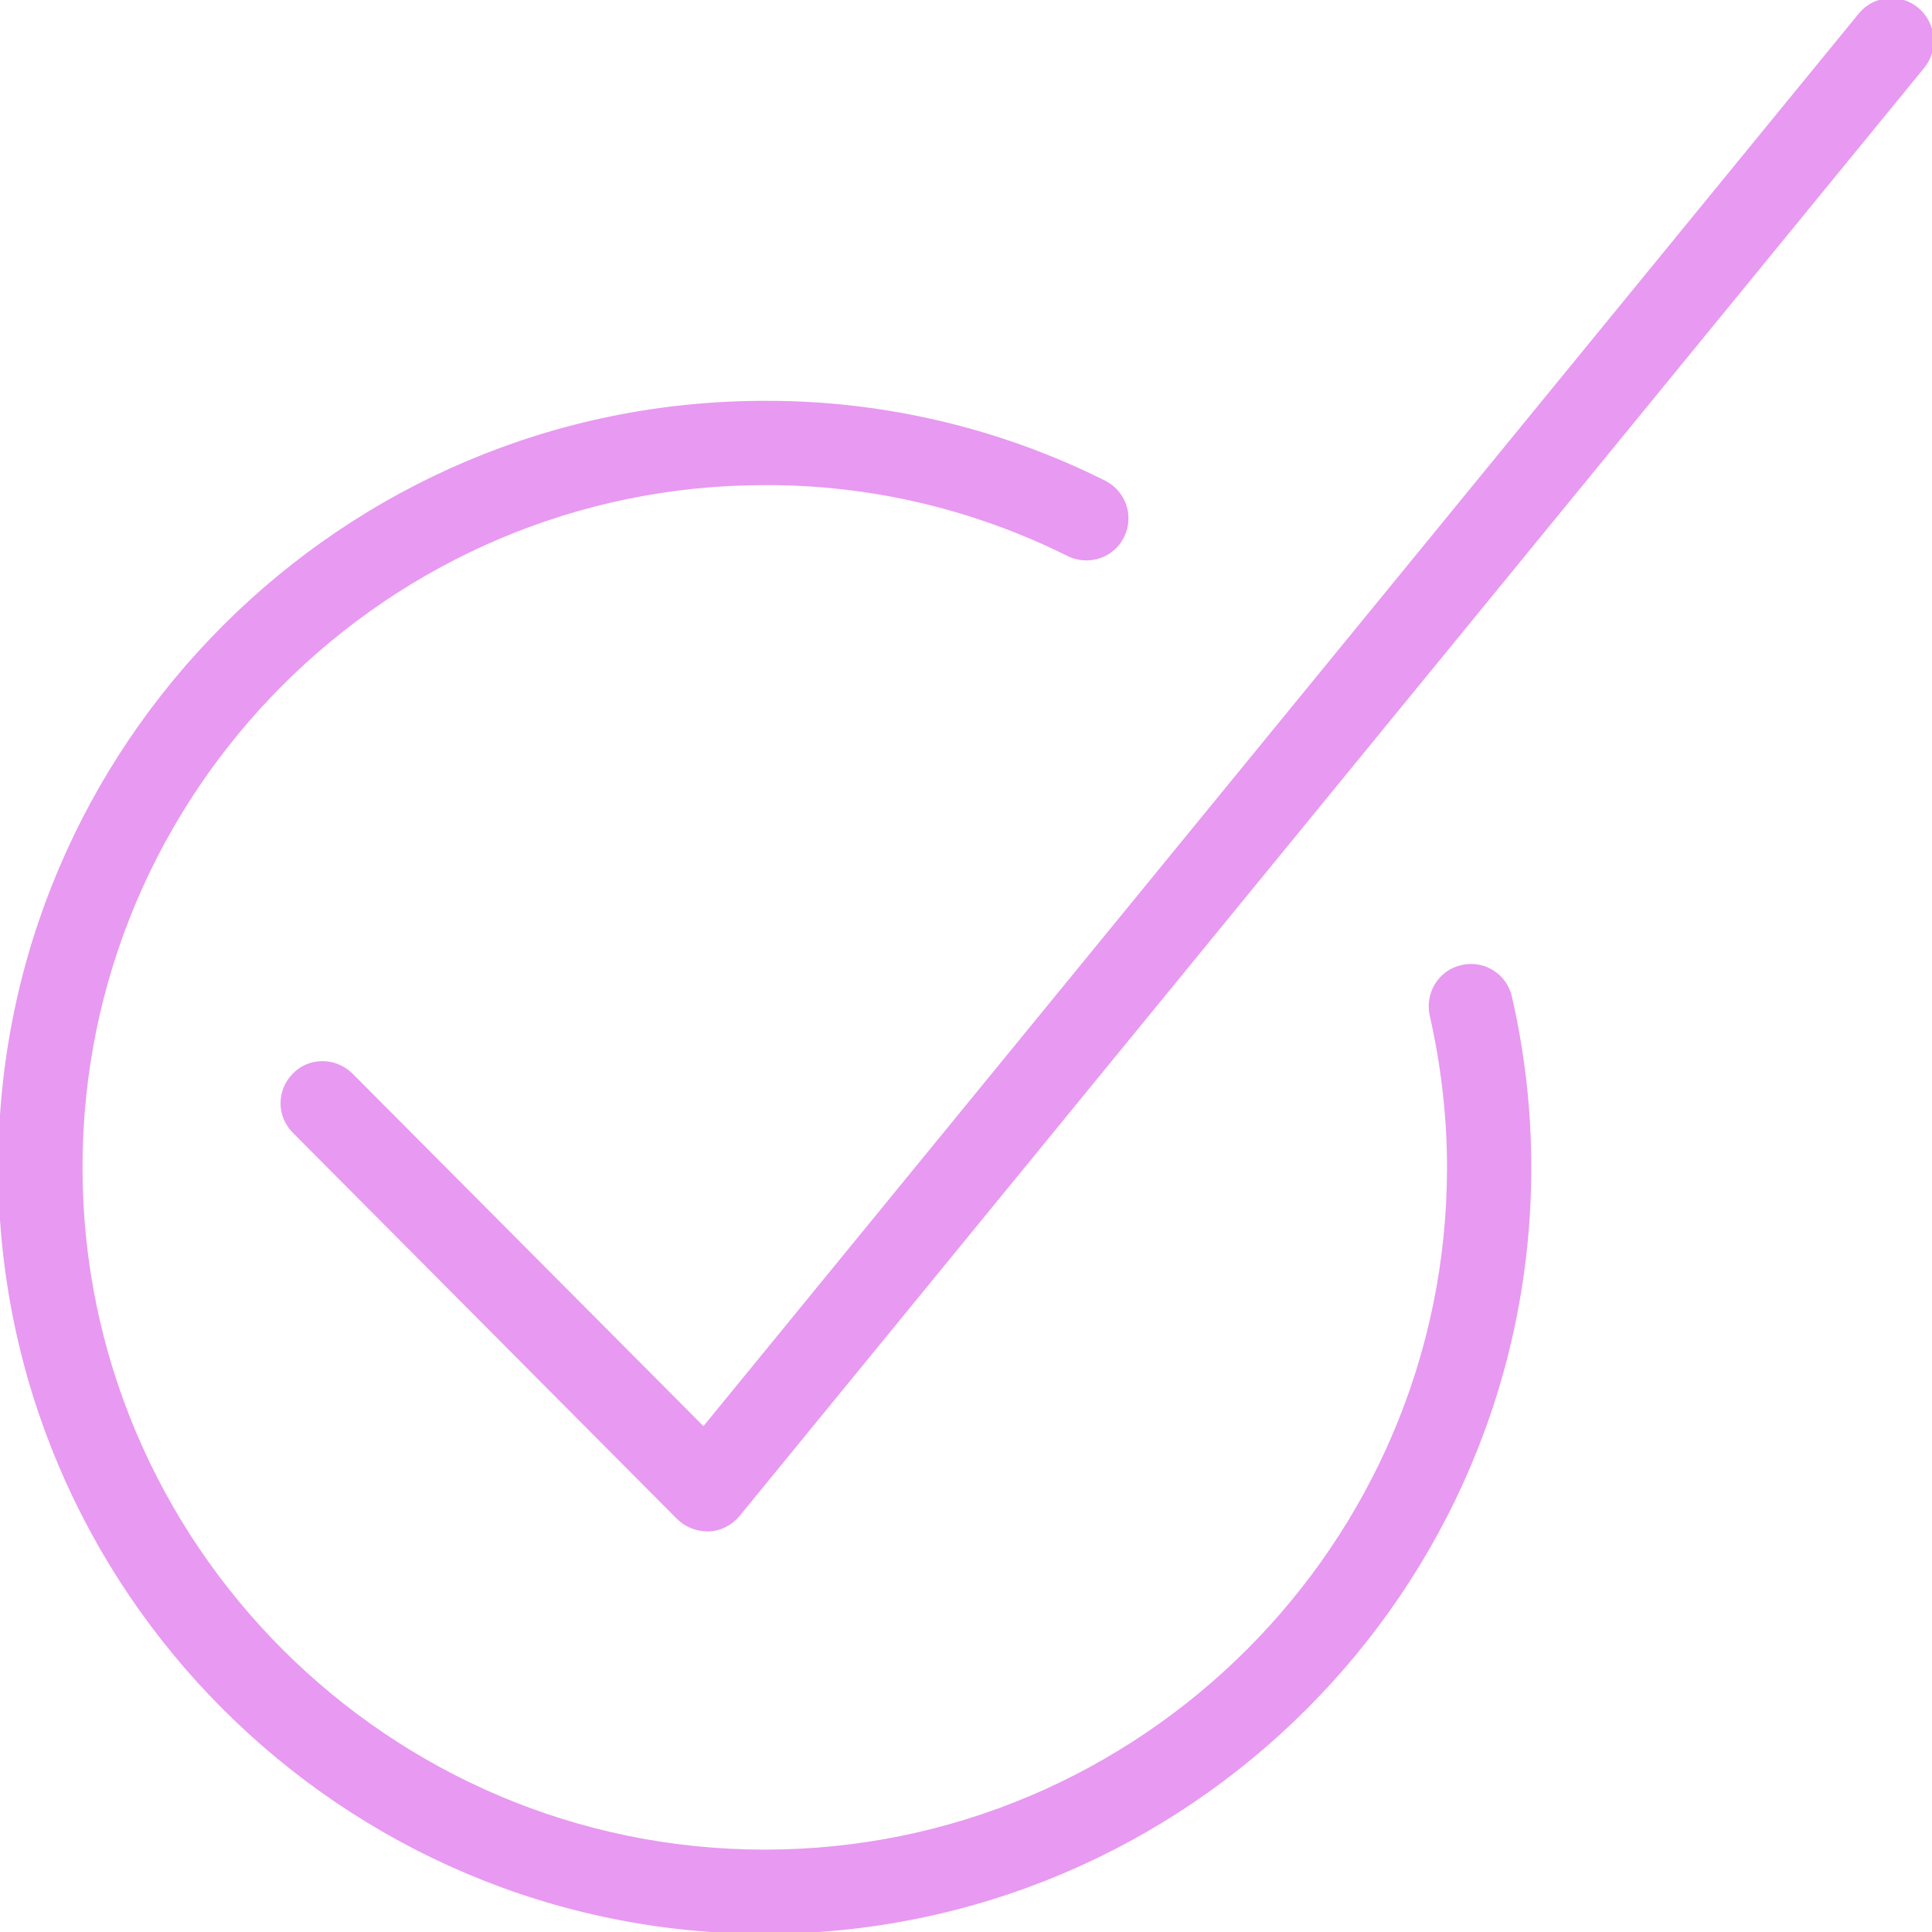
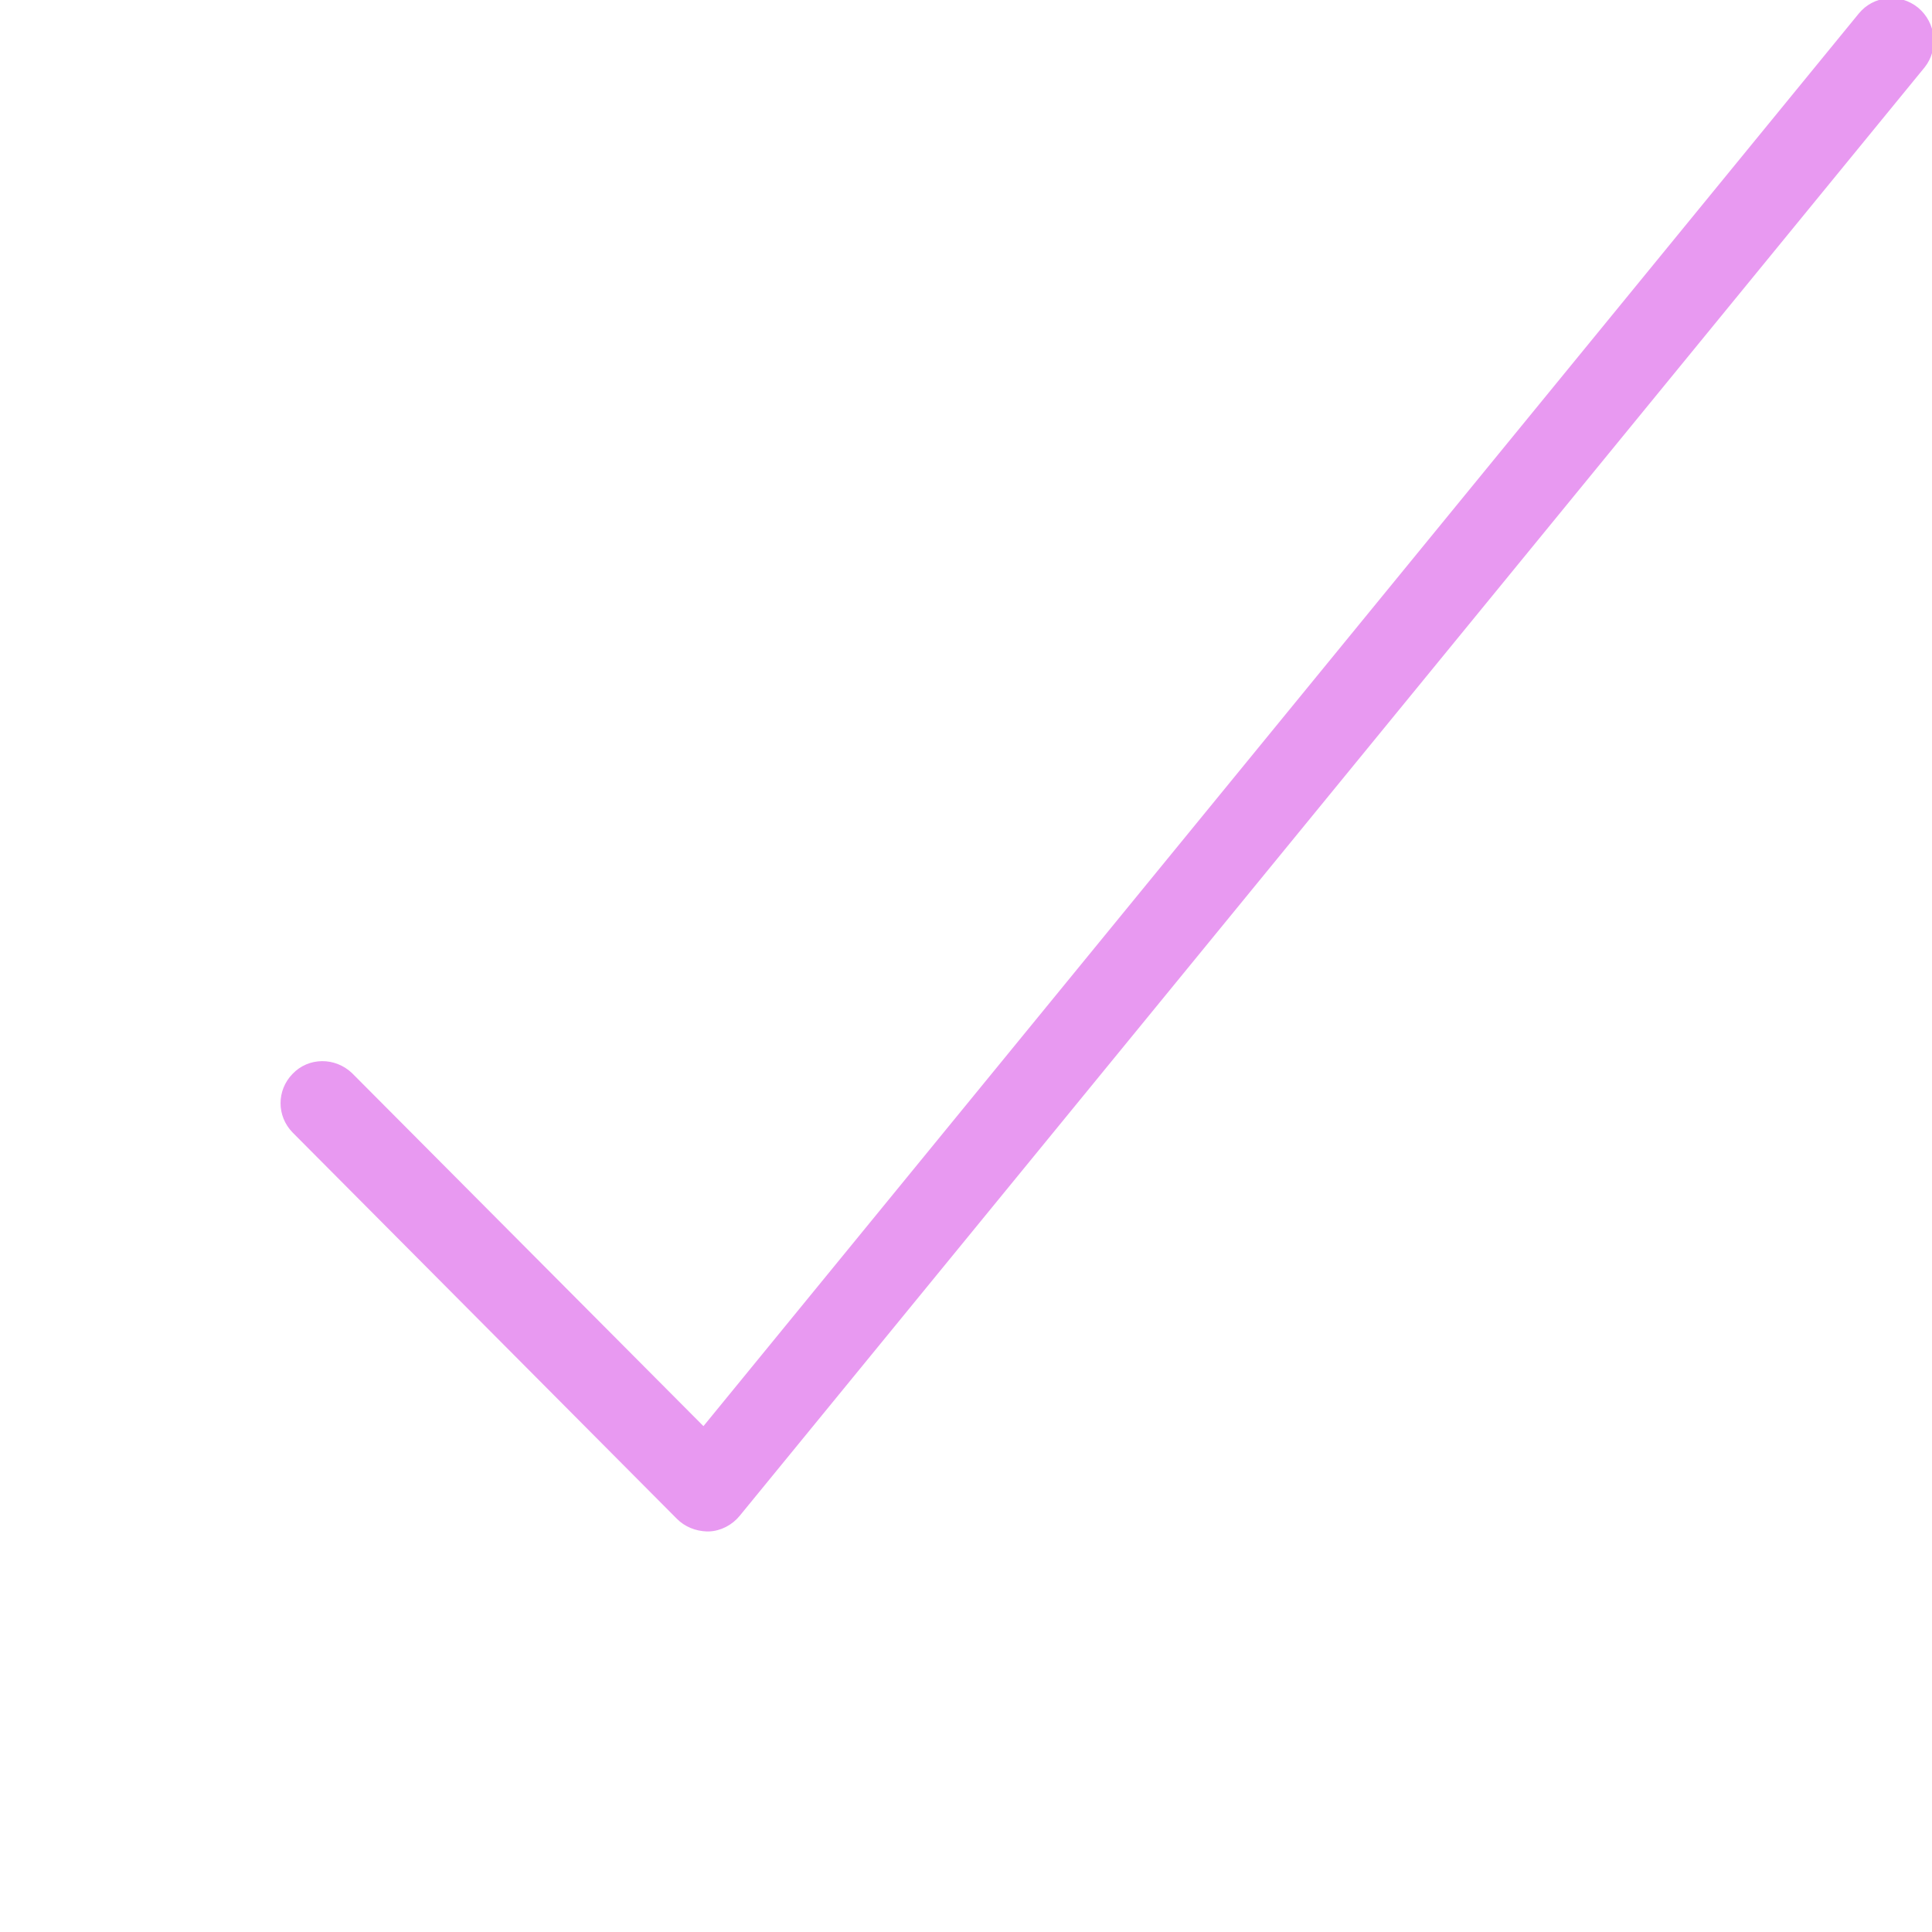
<svg xmlns="http://www.w3.org/2000/svg" fill="#E899F1" height="800px" width="800px" id="Layer_1" viewBox="0 0 512.078 512.078" xml:space="preserve" stroke="#E899F1">
  <g id="SVGRepo_bgCarrier" stroke-width="0" />
  <g id="SVGRepo_tracerCarrier" stroke-linecap="round" stroke-linejoin="round" />
  <g id="SVGRepo_iconCarrier">
    <g>
      <g>
        <g>
          <path d="M508.087,2.425c-4.587-3.733-11.307-3.093-15.04,1.493l-306.56,374.827L92.94,284.771 c-4.267-4.053-10.987-4.053-15.04,0.213c-4.053,4.16-4.053,10.667,0,14.827l101.867,102.4c2.027,2.027,4.693,3.093,7.573,3.2 h0.533c2.987-0.107,5.867-1.6,7.787-3.947l314.133-384C513.314,12.985,512.674,6.264,508.087,2.425z" />
-           <path d="M387.447,256.291c-5.76,1.28-9.28,7.04-8,12.8c2.987,13.227,4.587,26.773,4.587,40.32 c0,99.947-81.387,181.333-181.333,181.333S21.367,409.358,21.367,309.411S102.754,128.078,202.7,128.078 c27.947-0.107,55.573,6.4,80.533,18.88c5.333,2.56,11.733,0.427,14.293-4.907c2.56-5.227,0.427-11.52-4.8-14.187 c-27.947-13.973-58.773-21.227-90.027-21.12c-111.787,0-202.667,90.88-202.667,202.667S90.914,512.078,202.7,512.078 s202.667-90.88,202.667-202.667c0-15.147-1.707-30.293-5.12-45.12C398.967,258.531,393.207,254.904,387.447,256.291z" />
        </g>
      </g>
    </g>
  </g>
</svg>